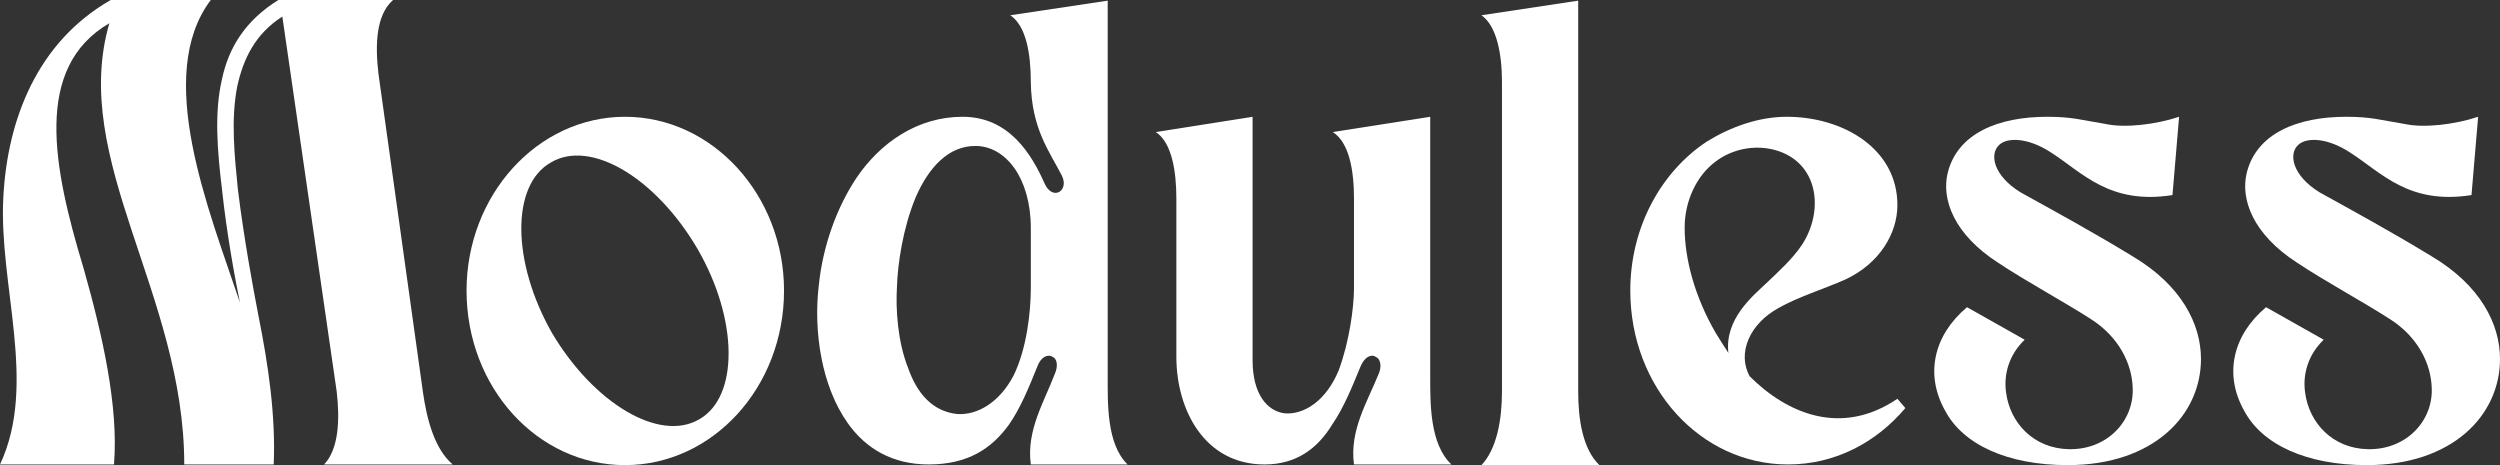
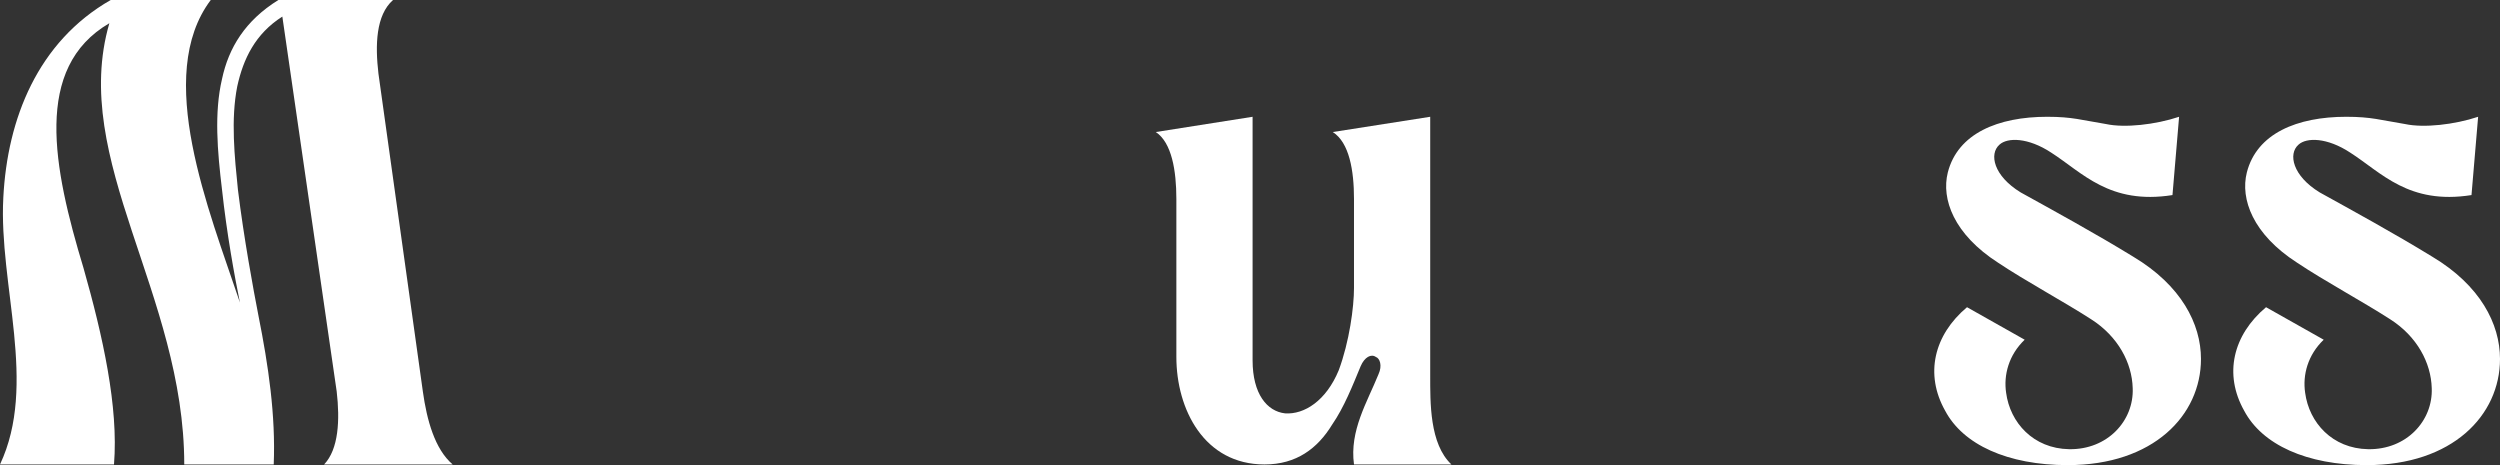
<svg xmlns="http://www.w3.org/2000/svg" fill="none" viewBox="0 0 344 64" height="64" width="344">
  <rect x="0" y="0" width="344" height="64" fill="#333333" stroke="none" />
  <path fill="white" d="M25.353 63.909C25.353 40.445 9.576 22.003 15.048 3.195C4.56 9.312 7.296 23.007 11.491 36.885C14.136 46.197 16.325 55.966 15.686 63.909H0C5.198 52.862 -0.182 39.258 0.456 27.207C1.003 16.342 5.198 5.752 15.23 0H29.001C21.158 10.408 28.727 28.85 33.014 41.632C32.284 38.071 31.19 32.046 30.551 26.111C29.913 20.816 29.457 15.521 30.551 10.864C31.463 6.573 33.743 2.83 38.303 0H54.081C51.709 2.1 51.618 6.208 52.074 10.134L58.184 53.866C58.732 57.792 59.826 61.809 62.288 63.909H44.596C46.602 61.809 46.785 57.792 46.329 53.866L38.85 2.282C35.111 4.656 33.47 8.126 32.649 11.869C31.737 16.434 32.284 21.638 32.74 26.111C33.561 32.776 34.838 39.715 35.567 43.458C36.935 50.305 37.938 57.153 37.665 63.909H25.353Z" />
-   <path fill="white" d="M96.026 34.328C90.281 24.468 81.252 19.081 75.78 22.368C70.308 25.472 70.399 36.063 75.963 45.832C81.708 55.509 90.737 60.896 96.209 57.7C101.68 54.596 101.589 44.006 96.026 34.328ZM64.198 39.989C64.198 26.842 73.956 16.069 85.994 16.069C98.032 16.069 107.882 26.842 107.882 39.989C107.882 53.318 98.032 64 85.994 64C73.956 64 64.198 53.318 64.198 39.989Z" />
-   <path fill="white" d="M155.156 63.909H141.841C141.203 59.252 143.665 55.327 145.124 51.492C145.671 50.305 145.398 49.301 144.851 49.118C144.212 48.662 143.209 49.118 142.753 50.397C141.568 53.318 140.473 56.057 138.832 58.431C136.46 61.718 133.177 63.909 127.797 63.909C122.781 63.909 119.133 61.718 116.67 58.248C113.022 53.136 111.928 45.558 112.658 39.349C113.205 33.872 115.12 28.576 117.856 24.468C121.139 19.629 126.246 16.069 132.448 16.069C138.832 16.069 141.932 21.181 143.756 25.29C144.851 27.663 147.131 26.294 146.127 24.194C144.395 20.816 141.932 17.712 141.841 11.321C141.841 7.395 141.203 3.561 139.014 2.1L152.42 0.091V51.584C152.42 55.418 152.238 61.078 155.156 63.909ZM141.841 39.623V31.407C141.841 24.468 138.376 20.177 134.363 20.086C130.441 19.994 127.705 23.19 125.973 27.207C124.24 31.407 123.51 36.337 123.419 39.532C123.237 42.545 123.51 47.019 124.969 50.67C126.155 54.048 128.253 56.605 131.718 56.97C134.545 57.153 137.555 55.327 139.47 51.675C141.294 47.931 141.841 42.91 141.841 39.623Z" />
  <path fill="white" d="M172.356 49.575C172.356 54.231 174.363 56.605 176.825 56.879C179.47 57.061 182.479 55.144 184.212 50.944C185.671 47.019 186.31 42.271 186.31 39.623V27.389C186.31 23.464 185.671 19.629 183.391 18.168L196.797 16.069V51.584C196.797 55.418 196.706 61.078 199.716 63.909H186.31C185.671 59.252 188.134 55.327 189.684 51.492C190.231 50.305 189.866 49.301 189.319 49.118C188.681 48.662 187.769 49.118 187.222 50.397C186.127 53.044 184.942 56.057 183.3 58.431C181.294 61.718 178.375 63.909 173.998 63.909C165.699 63.909 161.868 56.331 161.868 49.118V27.389C161.868 23.464 161.23 19.629 159.041 18.168L172.356 16.069V49.575Z" />
-   <path fill="white" d="M217.16 0.091V53.866C217.16 57.792 217.799 61.809 220.079 64C204.757 64 219.075 64 203.845 64C205.943 61.809 206.672 57.792 206.672 53.866V11.321C206.672 7.395 205.943 3.561 203.845 2.1L217.16 0.091Z" />
-   <path fill="white" d="M231.808 31.315C231.808 35.606 233.176 40.81 236.094 45.832C236.641 46.745 237.188 47.566 237.827 48.571C237.279 43.914 241.201 40.719 242.934 39.076C244.758 37.341 246.673 35.606 247.95 33.689C251.05 28.942 250.23 22.277 244.211 20.633C241.475 19.903 238.374 20.451 236.003 22.277C233.449 24.194 231.808 27.663 231.808 31.315ZM224.329 39.989C224.329 31.315 228.524 23.646 234.908 19.447C238.191 17.438 242.022 16.069 245.852 16.069C253.604 16.069 261.082 20.451 261.082 28.211C261.082 32.137 258.62 36.245 253.969 38.437C250.868 39.806 247.311 40.902 244.758 42.362C240.745 44.553 239.012 48.571 240.745 51.766C245.943 56.97 253.422 60.074 261.082 54.87L262.177 56.148C258.164 60.896 252.51 63.909 246.034 63.909C233.996 63.909 224.329 53.318 224.329 39.989Z" />
  <path fill="white" d="M270.661 42.271L278.595 46.745C276.406 48.844 275.677 51.584 276.042 54.048C276.589 58.157 279.781 61.718 284.705 61.809C289.995 61.9 293.643 57.883 293.46 53.409C293.369 49.94 291.454 46.288 287.715 43.914C283.885 41.449 278.778 38.71 274.947 36.154C268.837 32.228 267.104 27.389 268.016 23.738C269.384 18.351 274.947 16.069 281.696 16.069C285.161 16.069 286.438 16.525 289.813 17.073C292.366 17.62 296.561 17.164 299.844 16.069L298.932 26.842C290.269 28.211 286.529 23.738 282.243 20.999C279.051 18.899 276.224 18.899 275.13 19.903C273.67 21.181 274.309 24.194 278.048 26.477C282.334 28.85 288.353 32.137 293.552 35.332C300.118 39.258 302.854 44.553 302.854 49.392C302.854 57.153 296.288 64 284.523 64C276.224 64 270.114 61.17 267.651 56.514C264.824 51.492 266.101 46.106 270.661 42.271Z" />
  <path fill="white" d="M311.807 42.271L319.741 46.745C317.552 48.844 316.823 51.584 317.188 54.048C317.735 58.157 320.927 61.718 325.852 61.809C331.141 61.9 334.789 57.883 334.607 53.409C334.515 49.94 332.6 46.288 328.861 43.914C325.031 41.449 319.924 38.71 316.093 36.154C309.983 32.228 308.25 27.389 309.162 23.738C310.53 18.351 316.093 16.069 322.842 16.069C326.308 16.069 327.584 16.525 330.959 17.073C333.512 17.62 337.707 17.164 340.99 16.069L340.078 26.842C331.415 28.211 327.676 23.738 323.389 20.999C320.197 18.899 317.37 18.899 316.276 19.903C314.817 21.181 315.455 24.194 319.194 26.477C323.48 28.85 329.499 32.137 334.698 35.332C341.264 39.258 344 44.553 344 49.392C344 57.153 337.434 64 325.669 64C317.37 64 311.26 61.17 308.797 56.514C305.97 51.492 307.247 46.106 311.807 42.271Z" />
</svg>